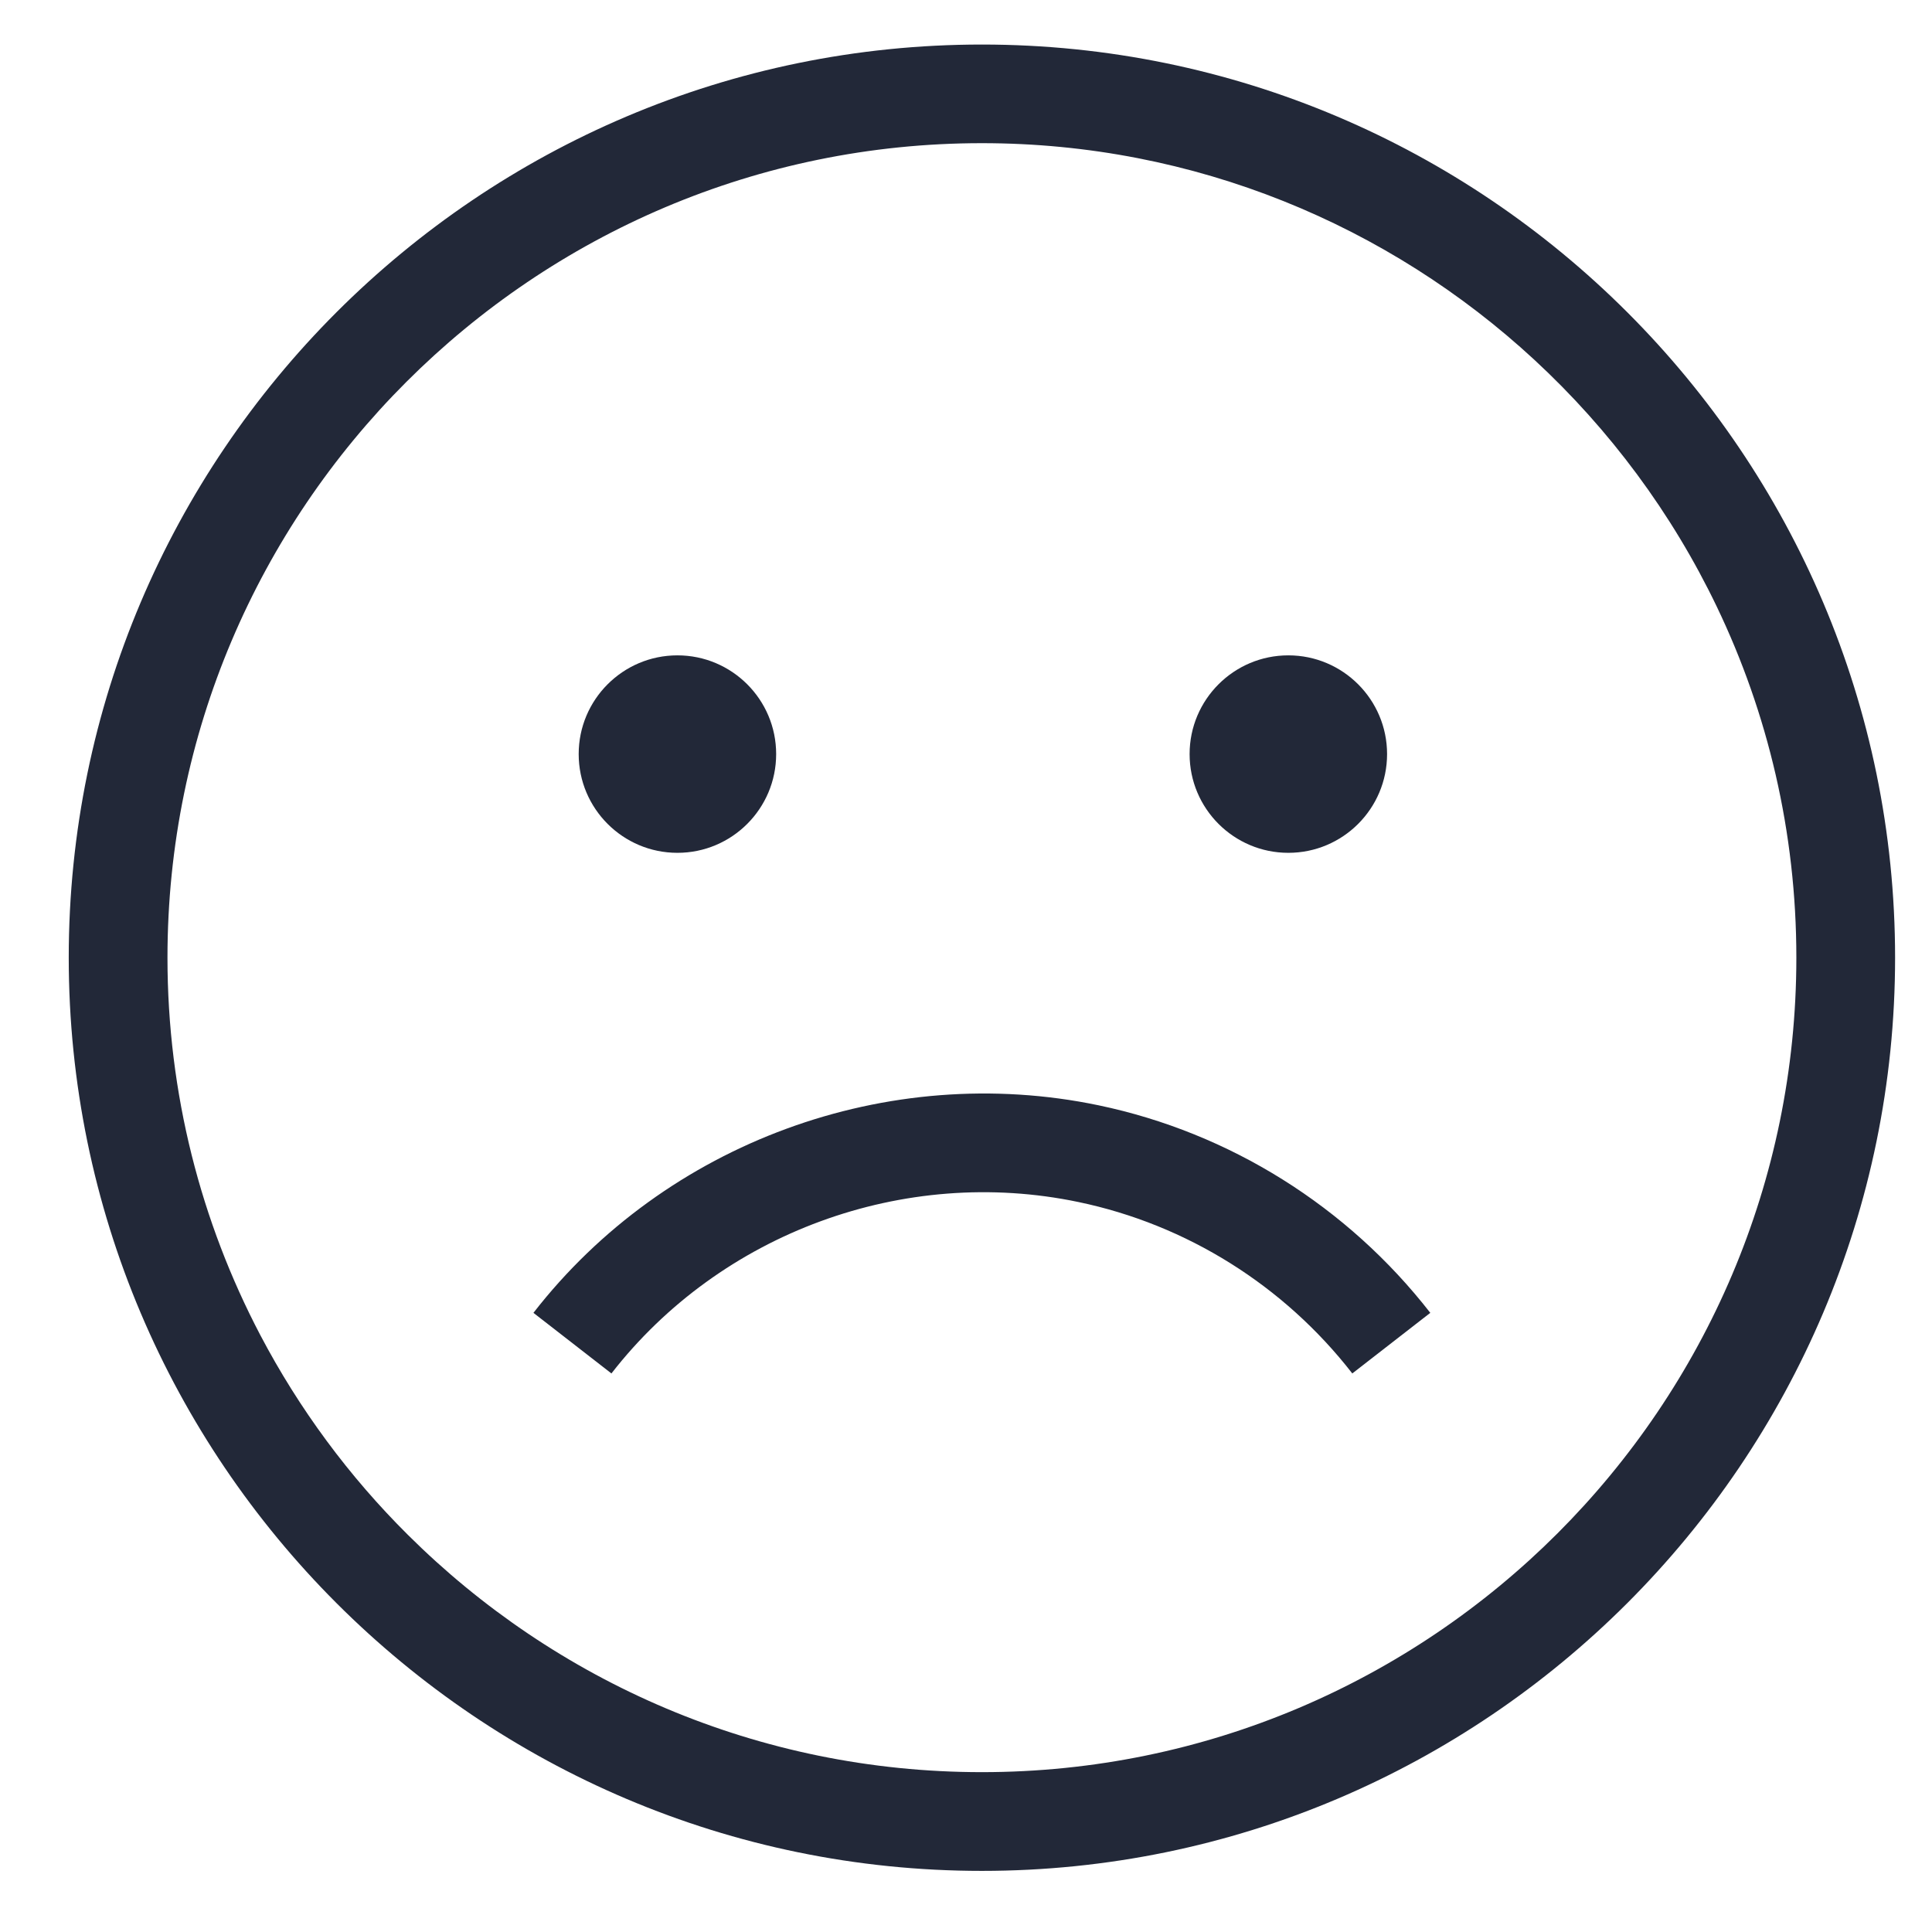
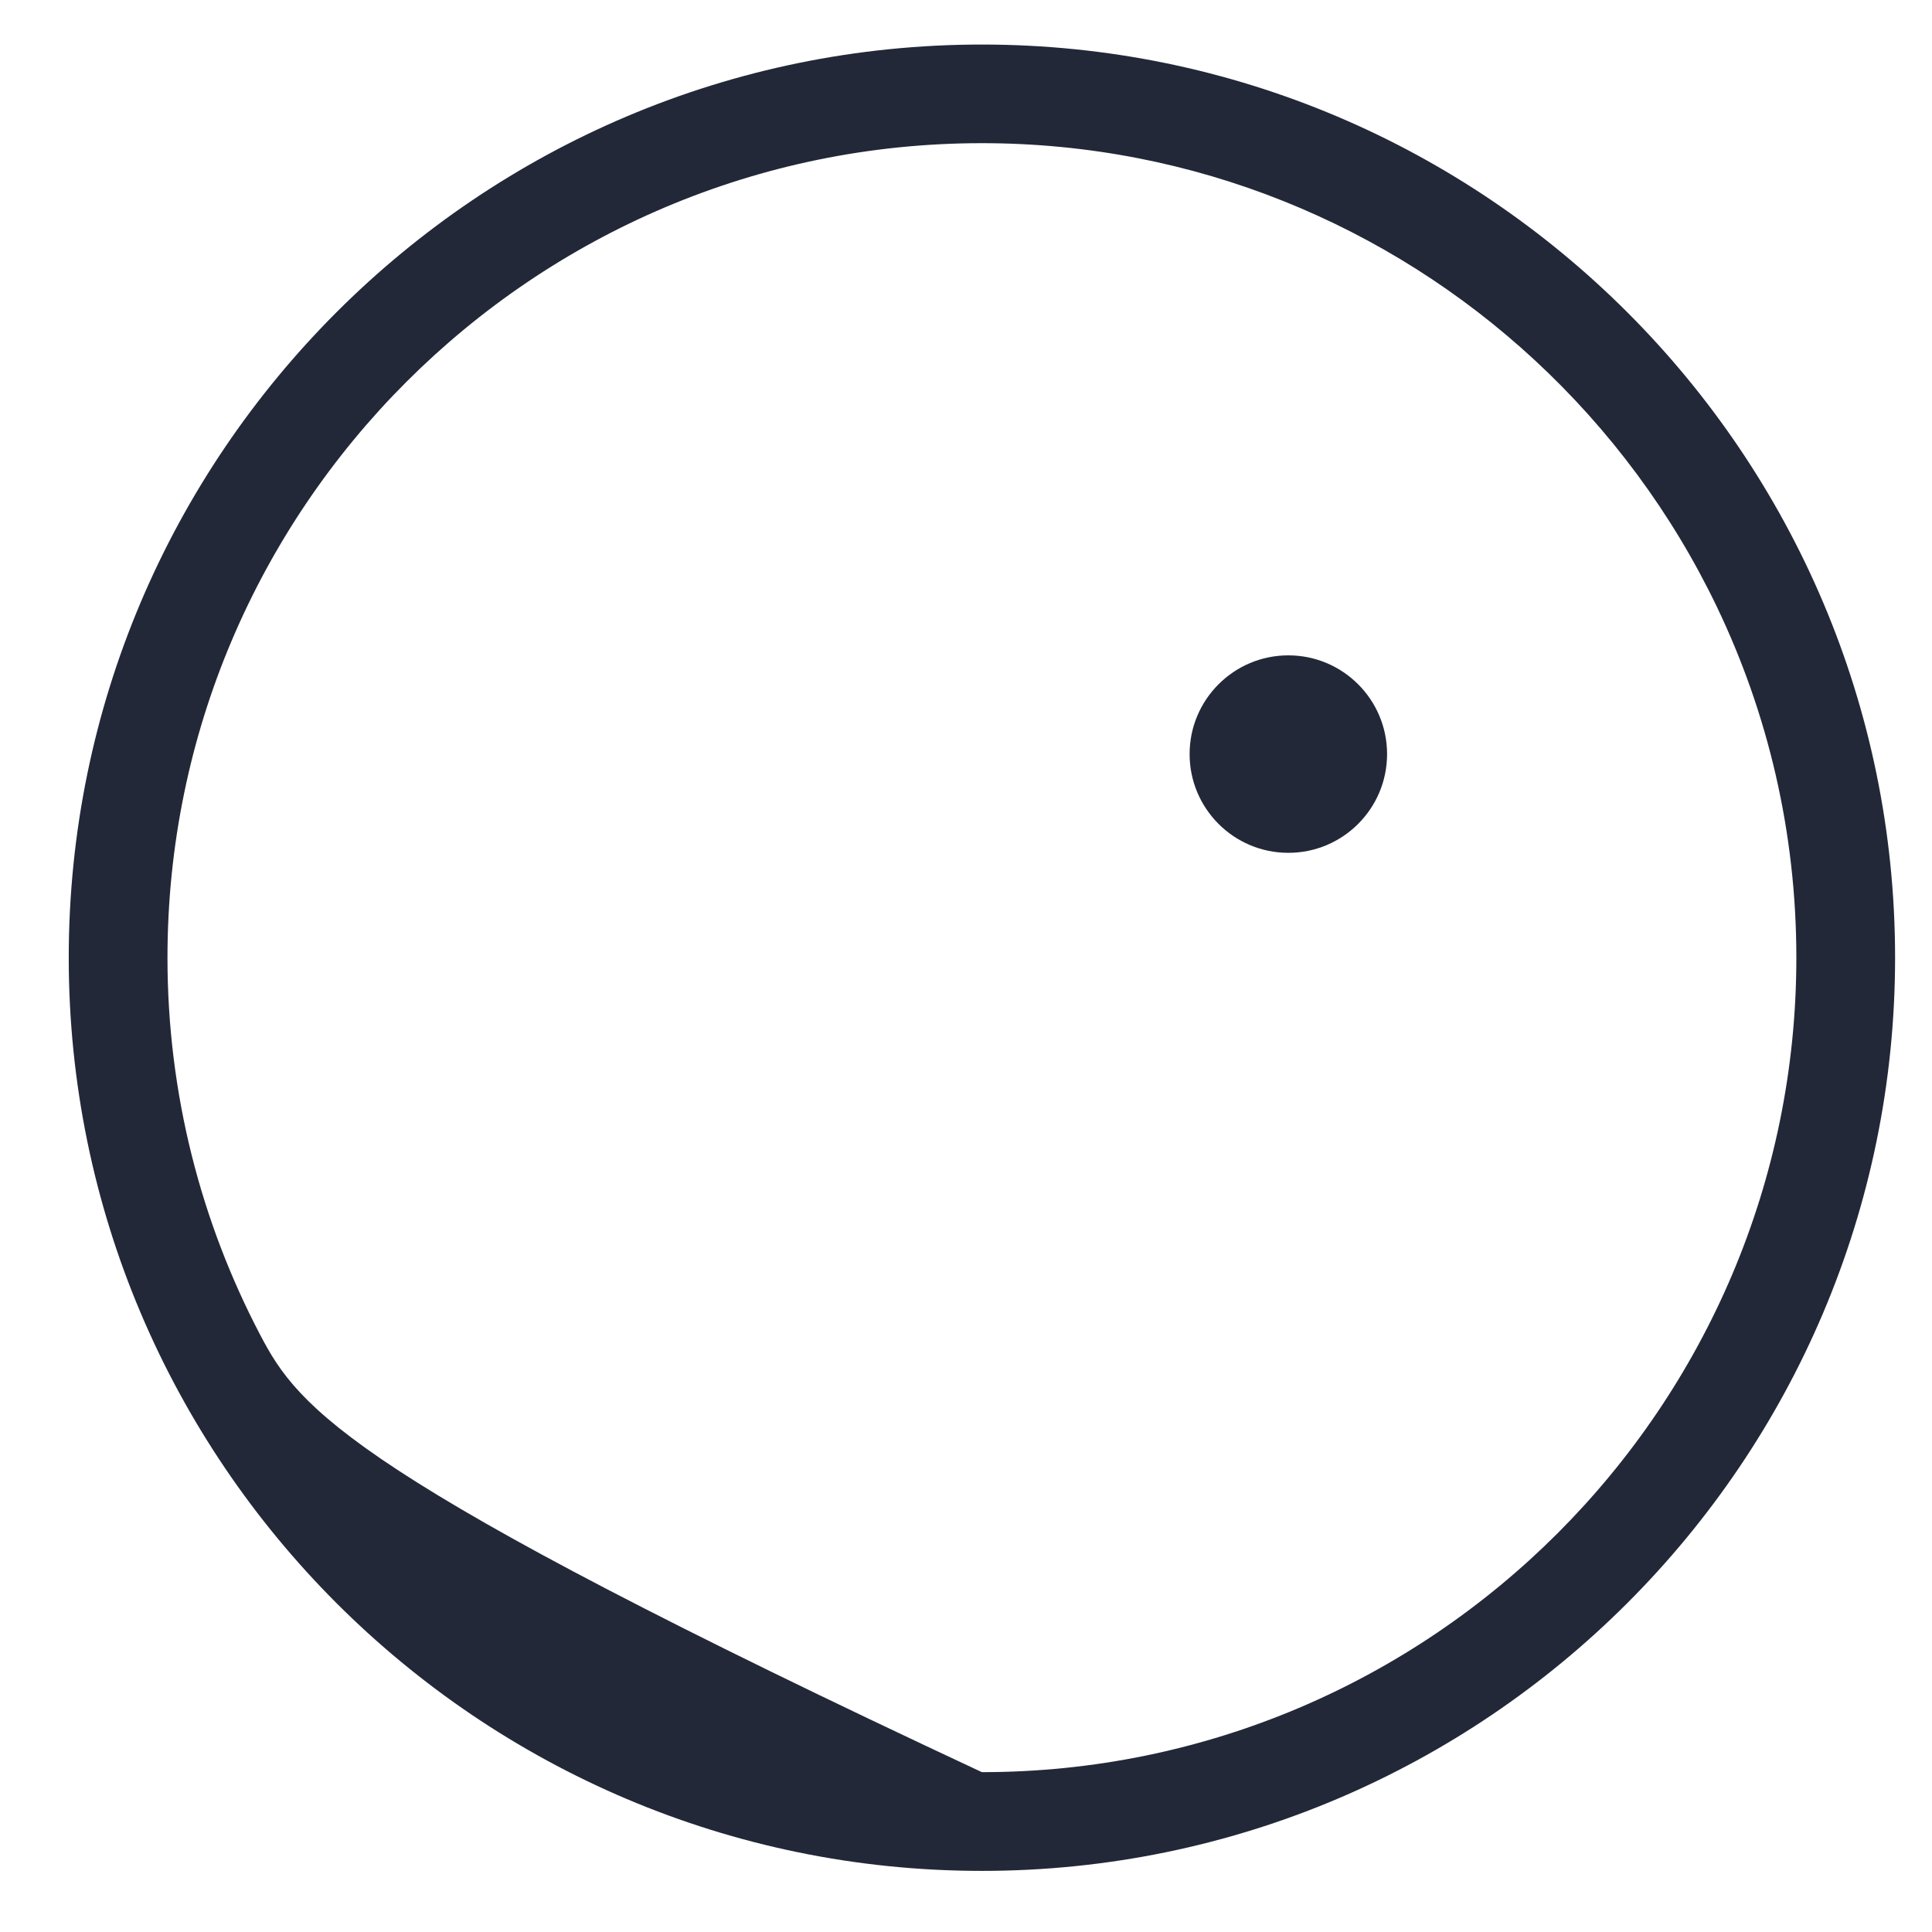
<svg xmlns="http://www.w3.org/2000/svg" width="19" height="19" viewBox="0 0 19 19" fill="none">
  <g clip-path="url(#clip0_839_11538)">
-     <path d="M9.656 0.438C4.704 0.438 0.676 4.466 0.676 9.418C0.676 14.37 4.704 18.399 9.656 18.399C14.608 18.399 18.637 14.37 18.637 9.418C18.637 4.466 14.608 0.438 9.656 0.438ZM9.656 17.428C7.456 17.428 5.461 16.536 4.012 15.095C3.433 14.52 2.942 13.857 2.559 13.128C1.977 12.018 1.647 10.756 1.647 9.418C1.647 5.001 5.24 1.408 9.656 1.408C11.751 1.408 13.66 2.217 15.089 3.538C15.83 4.223 16.442 5.046 16.883 5.965C17.385 7.011 17.666 8.182 17.666 9.418C17.666 13.835 14.073 17.428 9.656 17.428Z" fill="#222838" />
-     <path d="M10.605 11.821C11.67 12.043 12.627 12.642 13.299 13.507L14.066 12.911C13.252 11.865 12.094 11.14 10.804 10.87C8.729 10.437 6.547 11.237 5.246 12.911L6.013 13.507C7.088 12.124 8.89 11.462 10.605 11.821Z" fill="#222838" />
-     <path d="M6.662 8.387C7.198 8.387 7.633 7.952 7.633 7.416C7.633 6.88 7.198 6.445 6.662 6.445C6.126 6.445 5.691 6.88 5.691 7.416C5.691 7.952 6.126 8.387 6.662 8.387Z" fill="#222838" />
+     <path d="M9.656 0.438C4.704 0.438 0.676 4.466 0.676 9.418C0.676 14.37 4.704 18.399 9.656 18.399C14.608 18.399 18.637 14.37 18.637 9.418C18.637 4.466 14.608 0.438 9.656 0.438ZM9.656 17.428C3.433 14.52 2.942 13.857 2.559 13.128C1.977 12.018 1.647 10.756 1.647 9.418C1.647 5.001 5.24 1.408 9.656 1.408C11.751 1.408 13.66 2.217 15.089 3.538C15.83 4.223 16.442 5.046 16.883 5.965C17.385 7.011 17.666 8.182 17.666 9.418C17.666 13.835 14.073 17.428 9.656 17.428Z" fill="#222838" />
    <path d="M12.67 8.387C13.206 8.387 13.641 7.952 13.641 7.416C13.641 6.88 13.206 6.445 12.67 6.445C12.134 6.445 11.699 6.88 11.699 7.416C11.699 7.952 12.134 8.387 12.67 8.387Z" fill="#222838" />
  </g>
  <defs>
    <clipPath id="clip0_839_11538">
      <rect width="17.961" height="17.961" fill="white" transform="translate(0.676 0.438)" />
    </clipPath>
  </defs>
</svg>